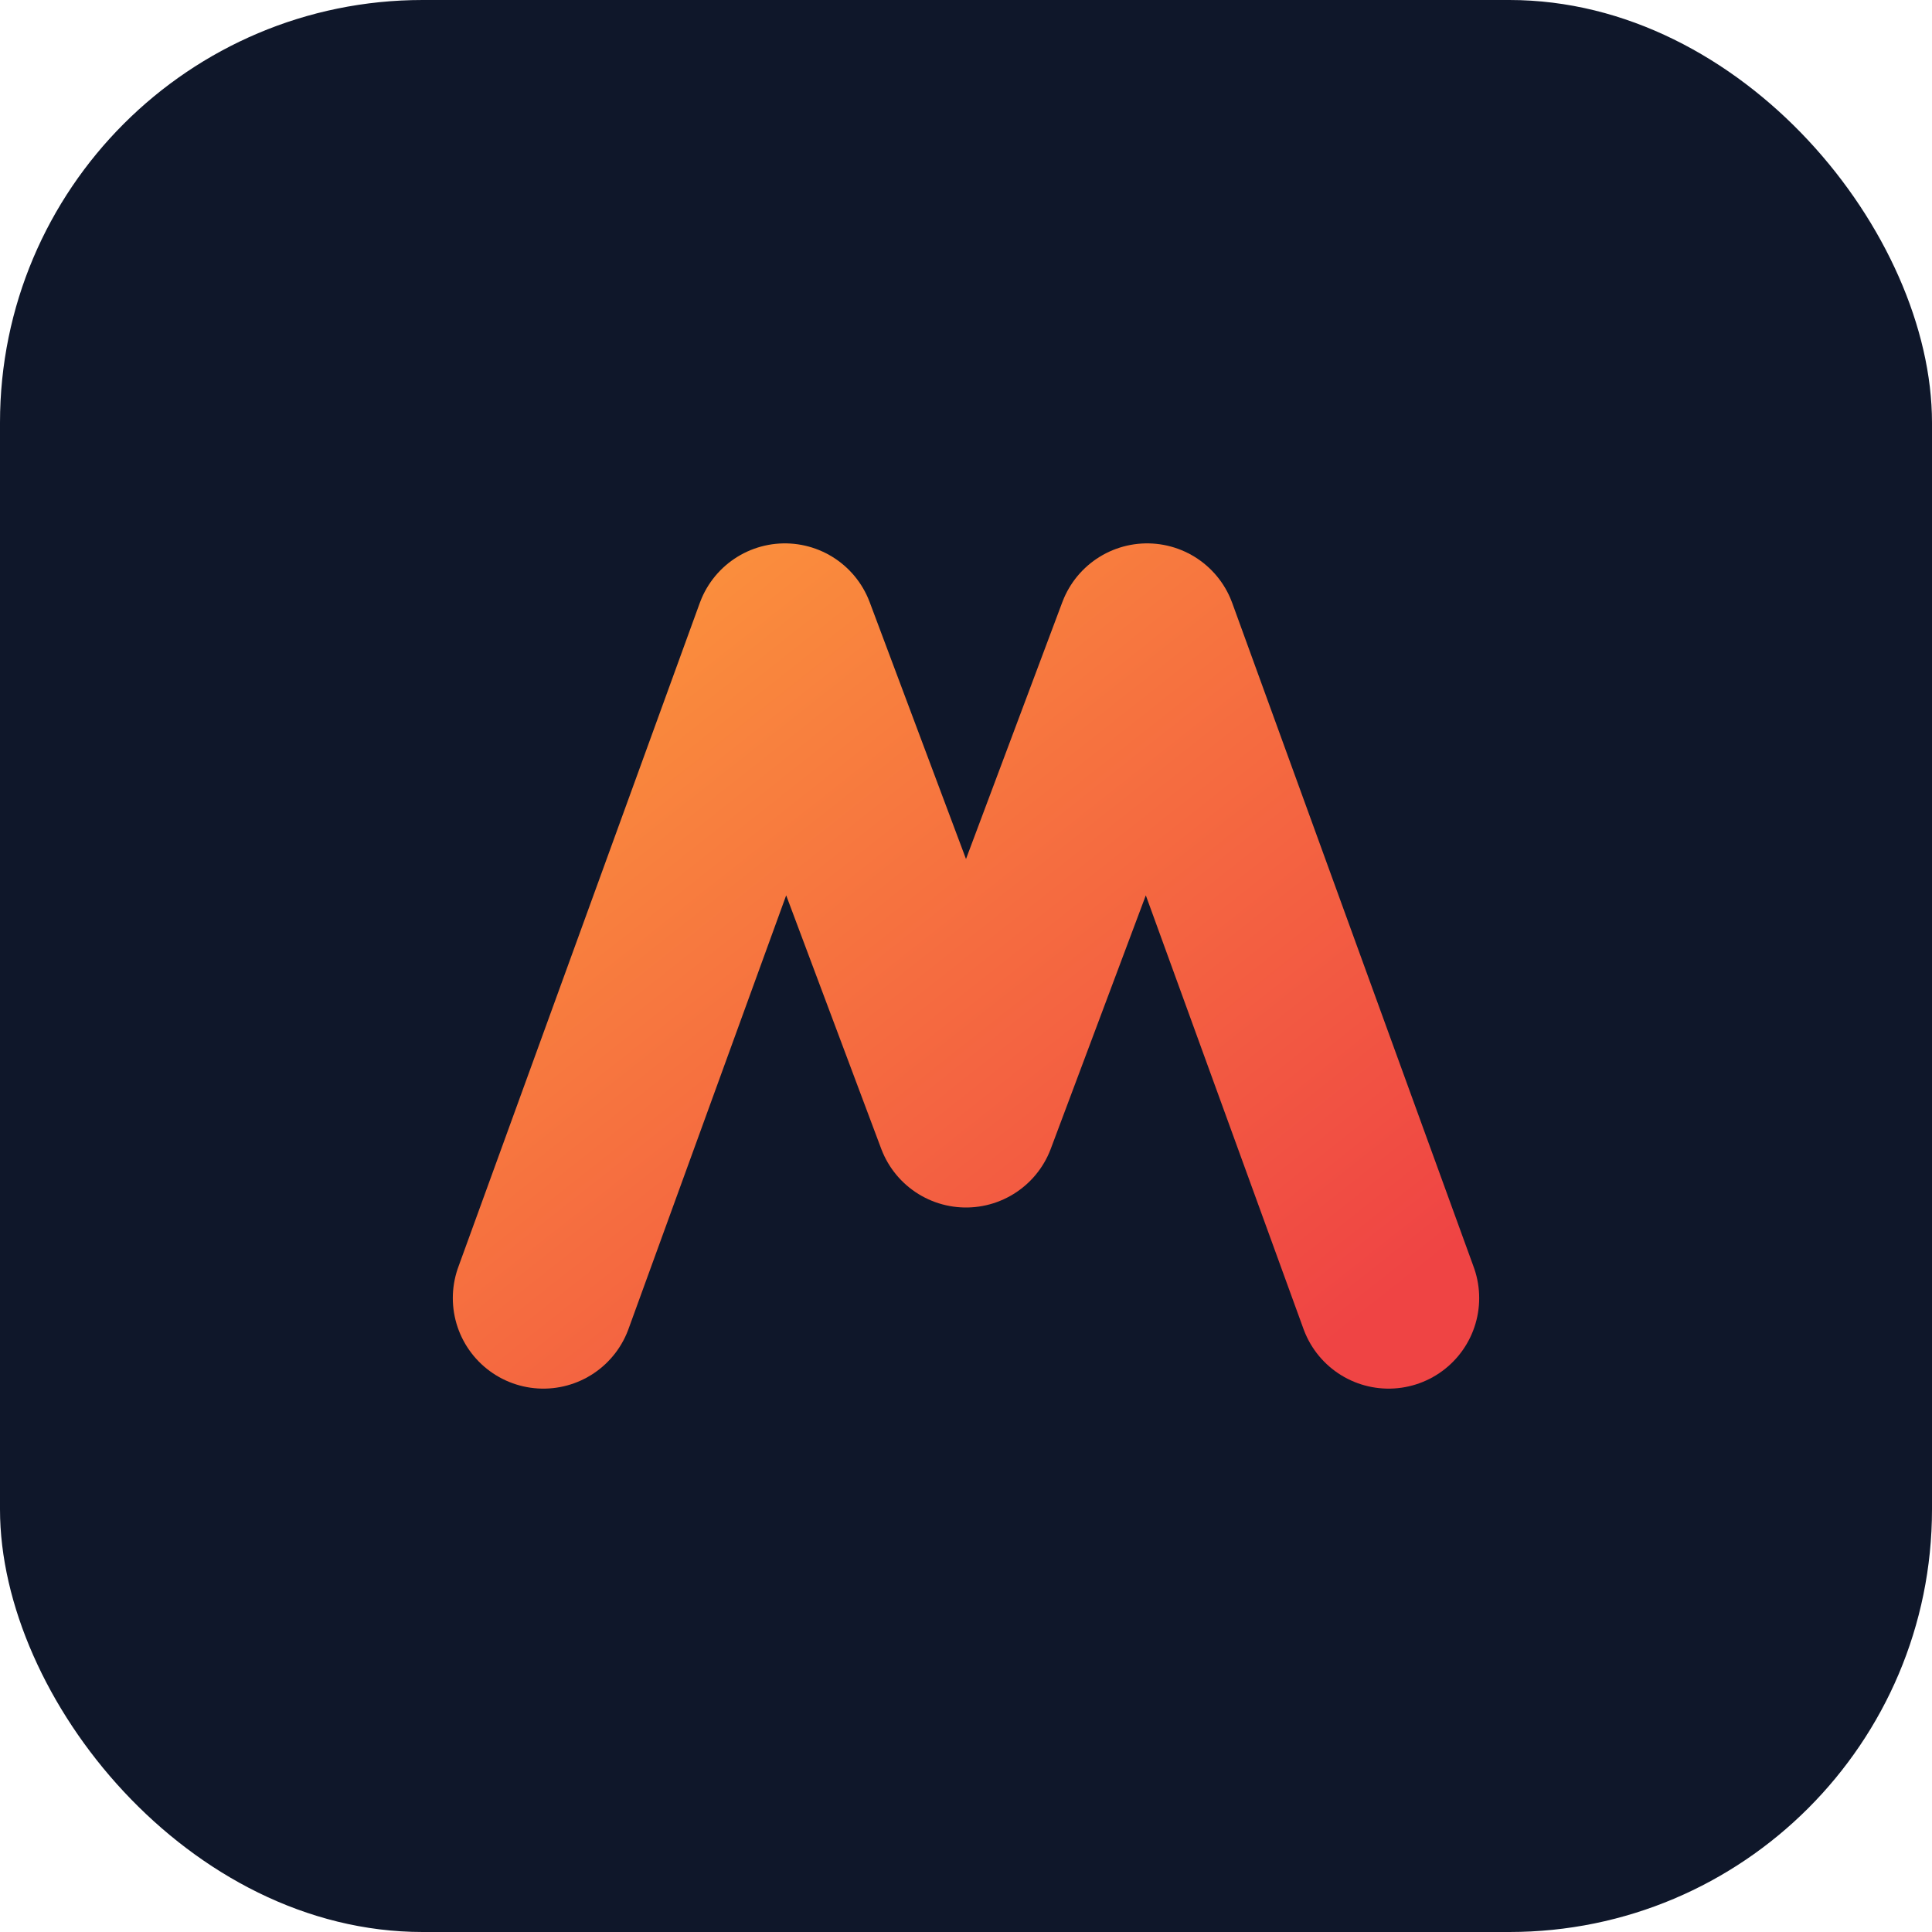
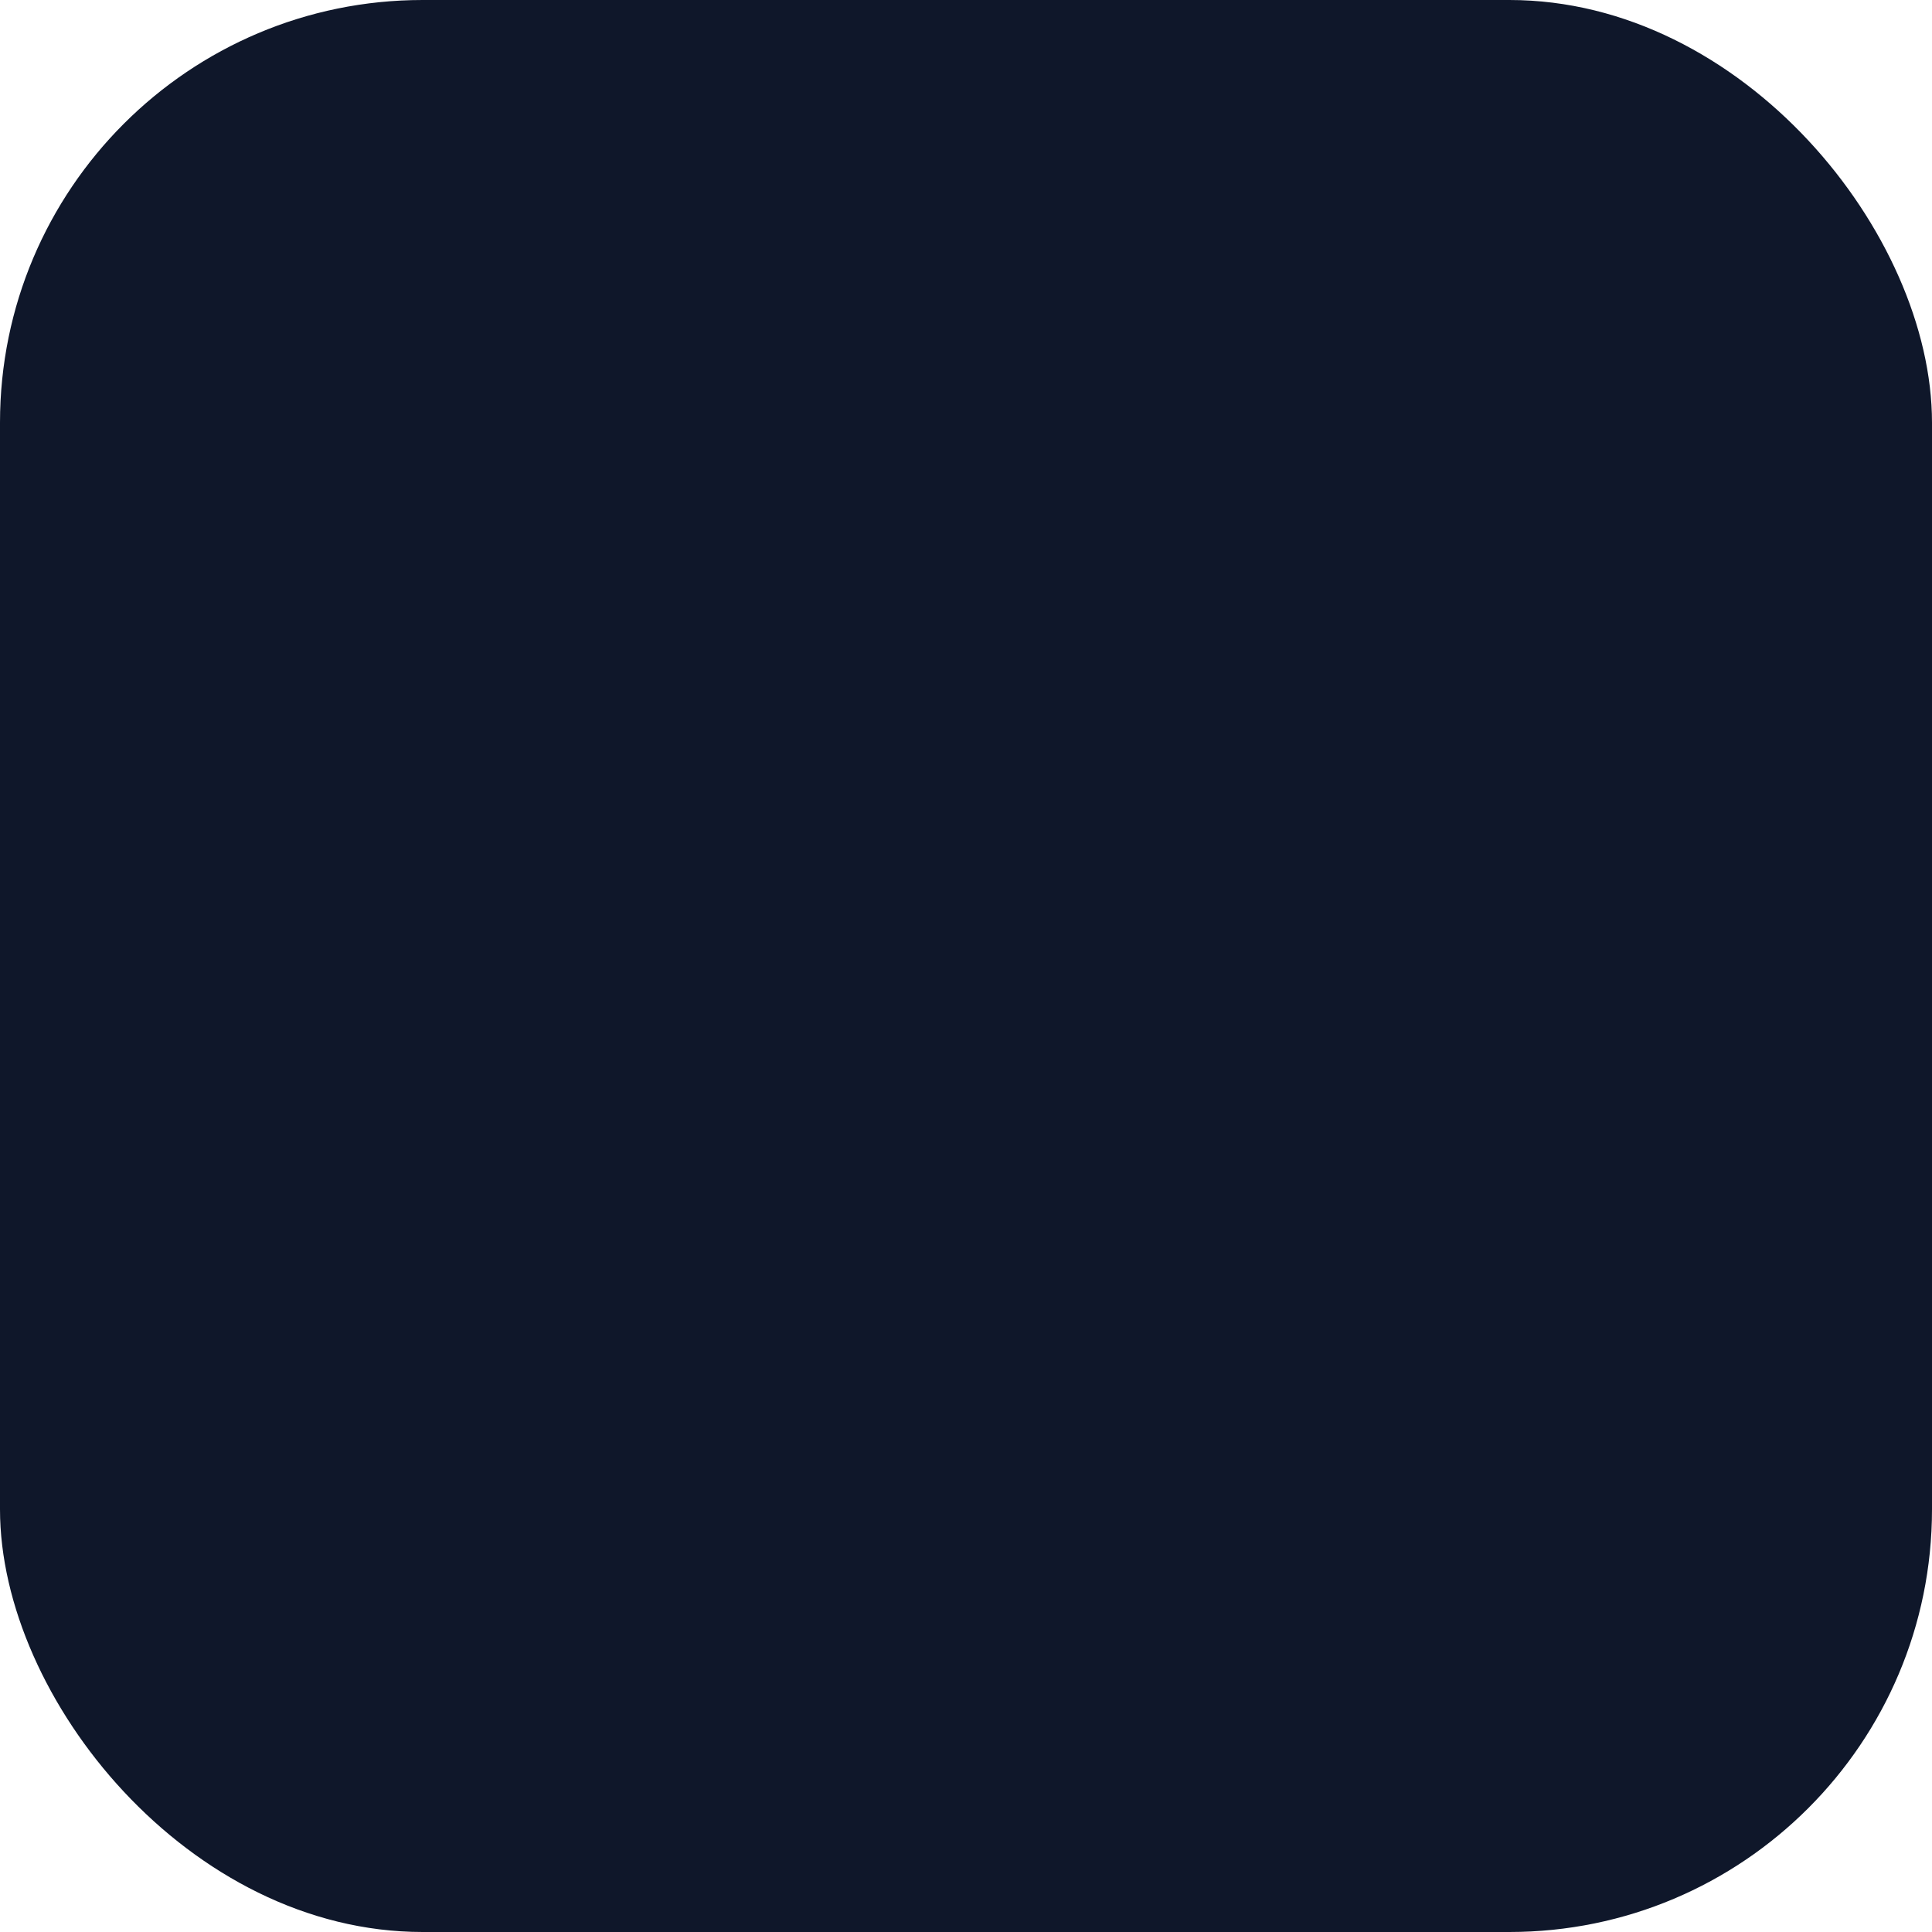
<svg xmlns="http://www.w3.org/2000/svg" viewBox="0 0 64 64">
  <defs>
    <linearGradient id="g" x1="0" x2="1" y1="0" y2="1">
      <stop stop-color="#fb923c" offset="0%" />
      <stop stop-color="#ef4444" offset="100%" />
    </linearGradient>
  </defs>
  <rect width="64" height="64" rx="14" fill="#0f172a" />
-   <path d="M18 43L26 21l6 16 6-16 8 22" stroke="url(#g)" stroke-width="6" stroke-linecap="round" stroke-linejoin="round" fill="none" />
</svg>